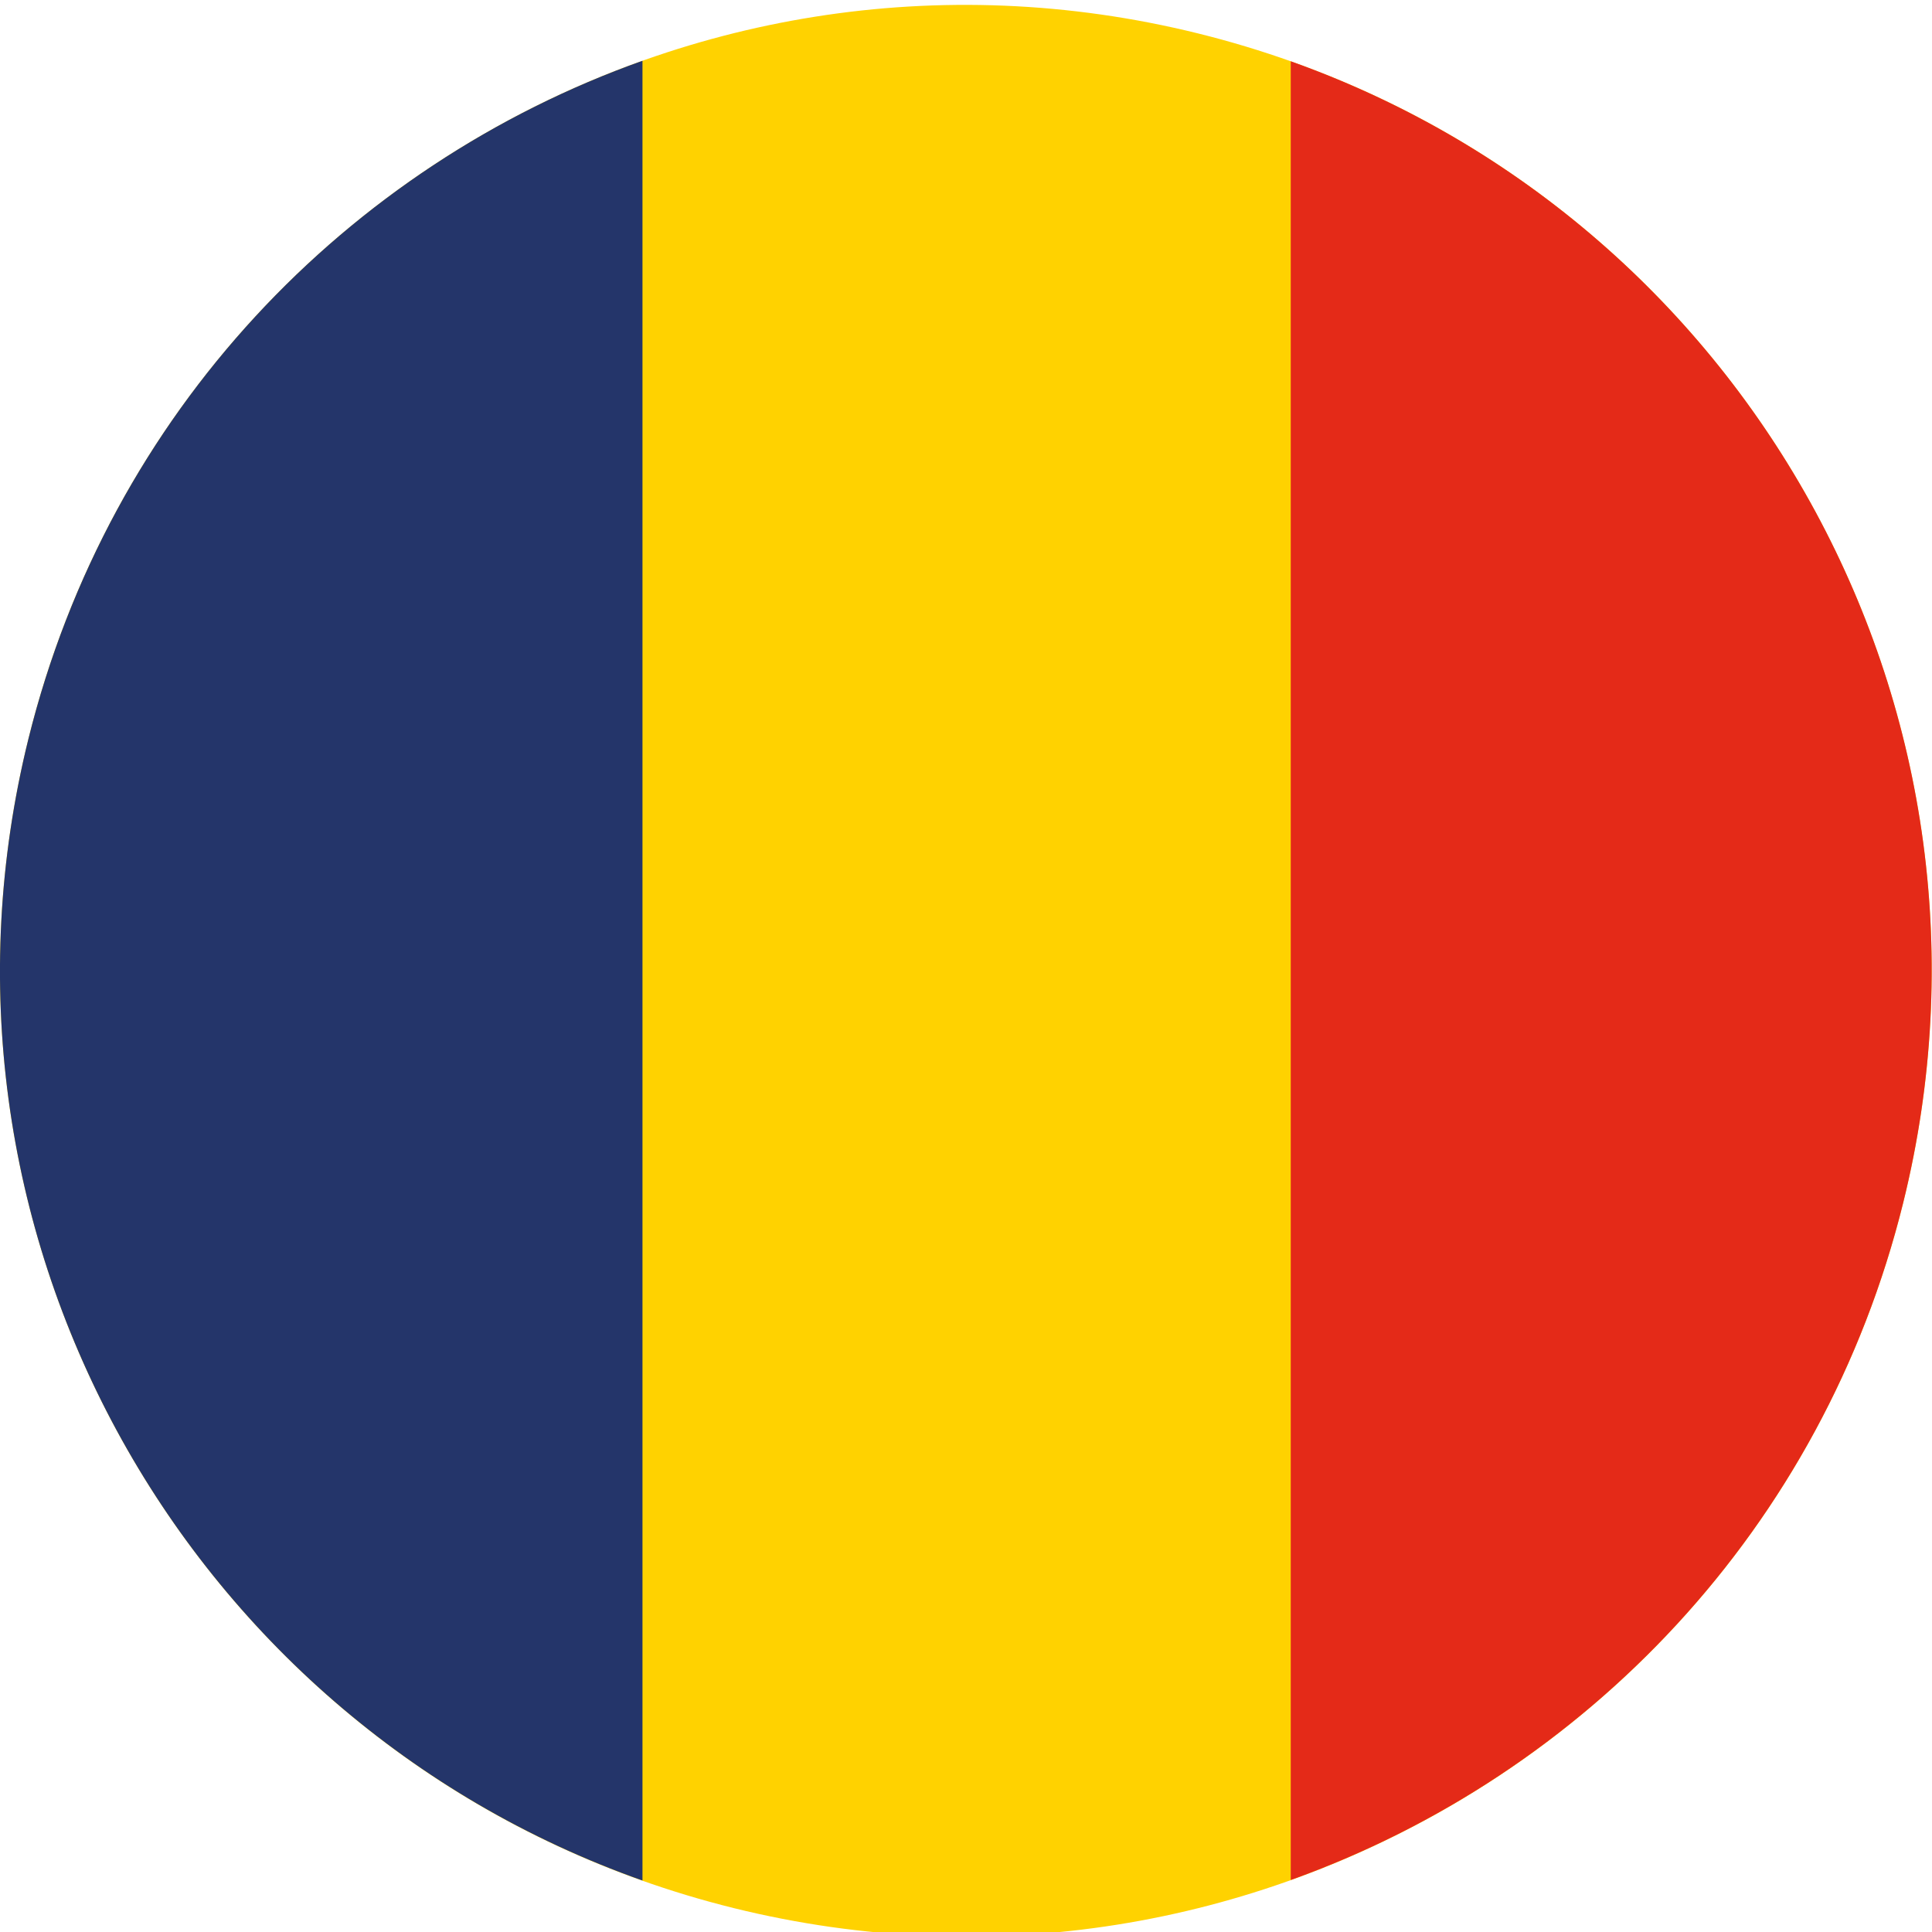
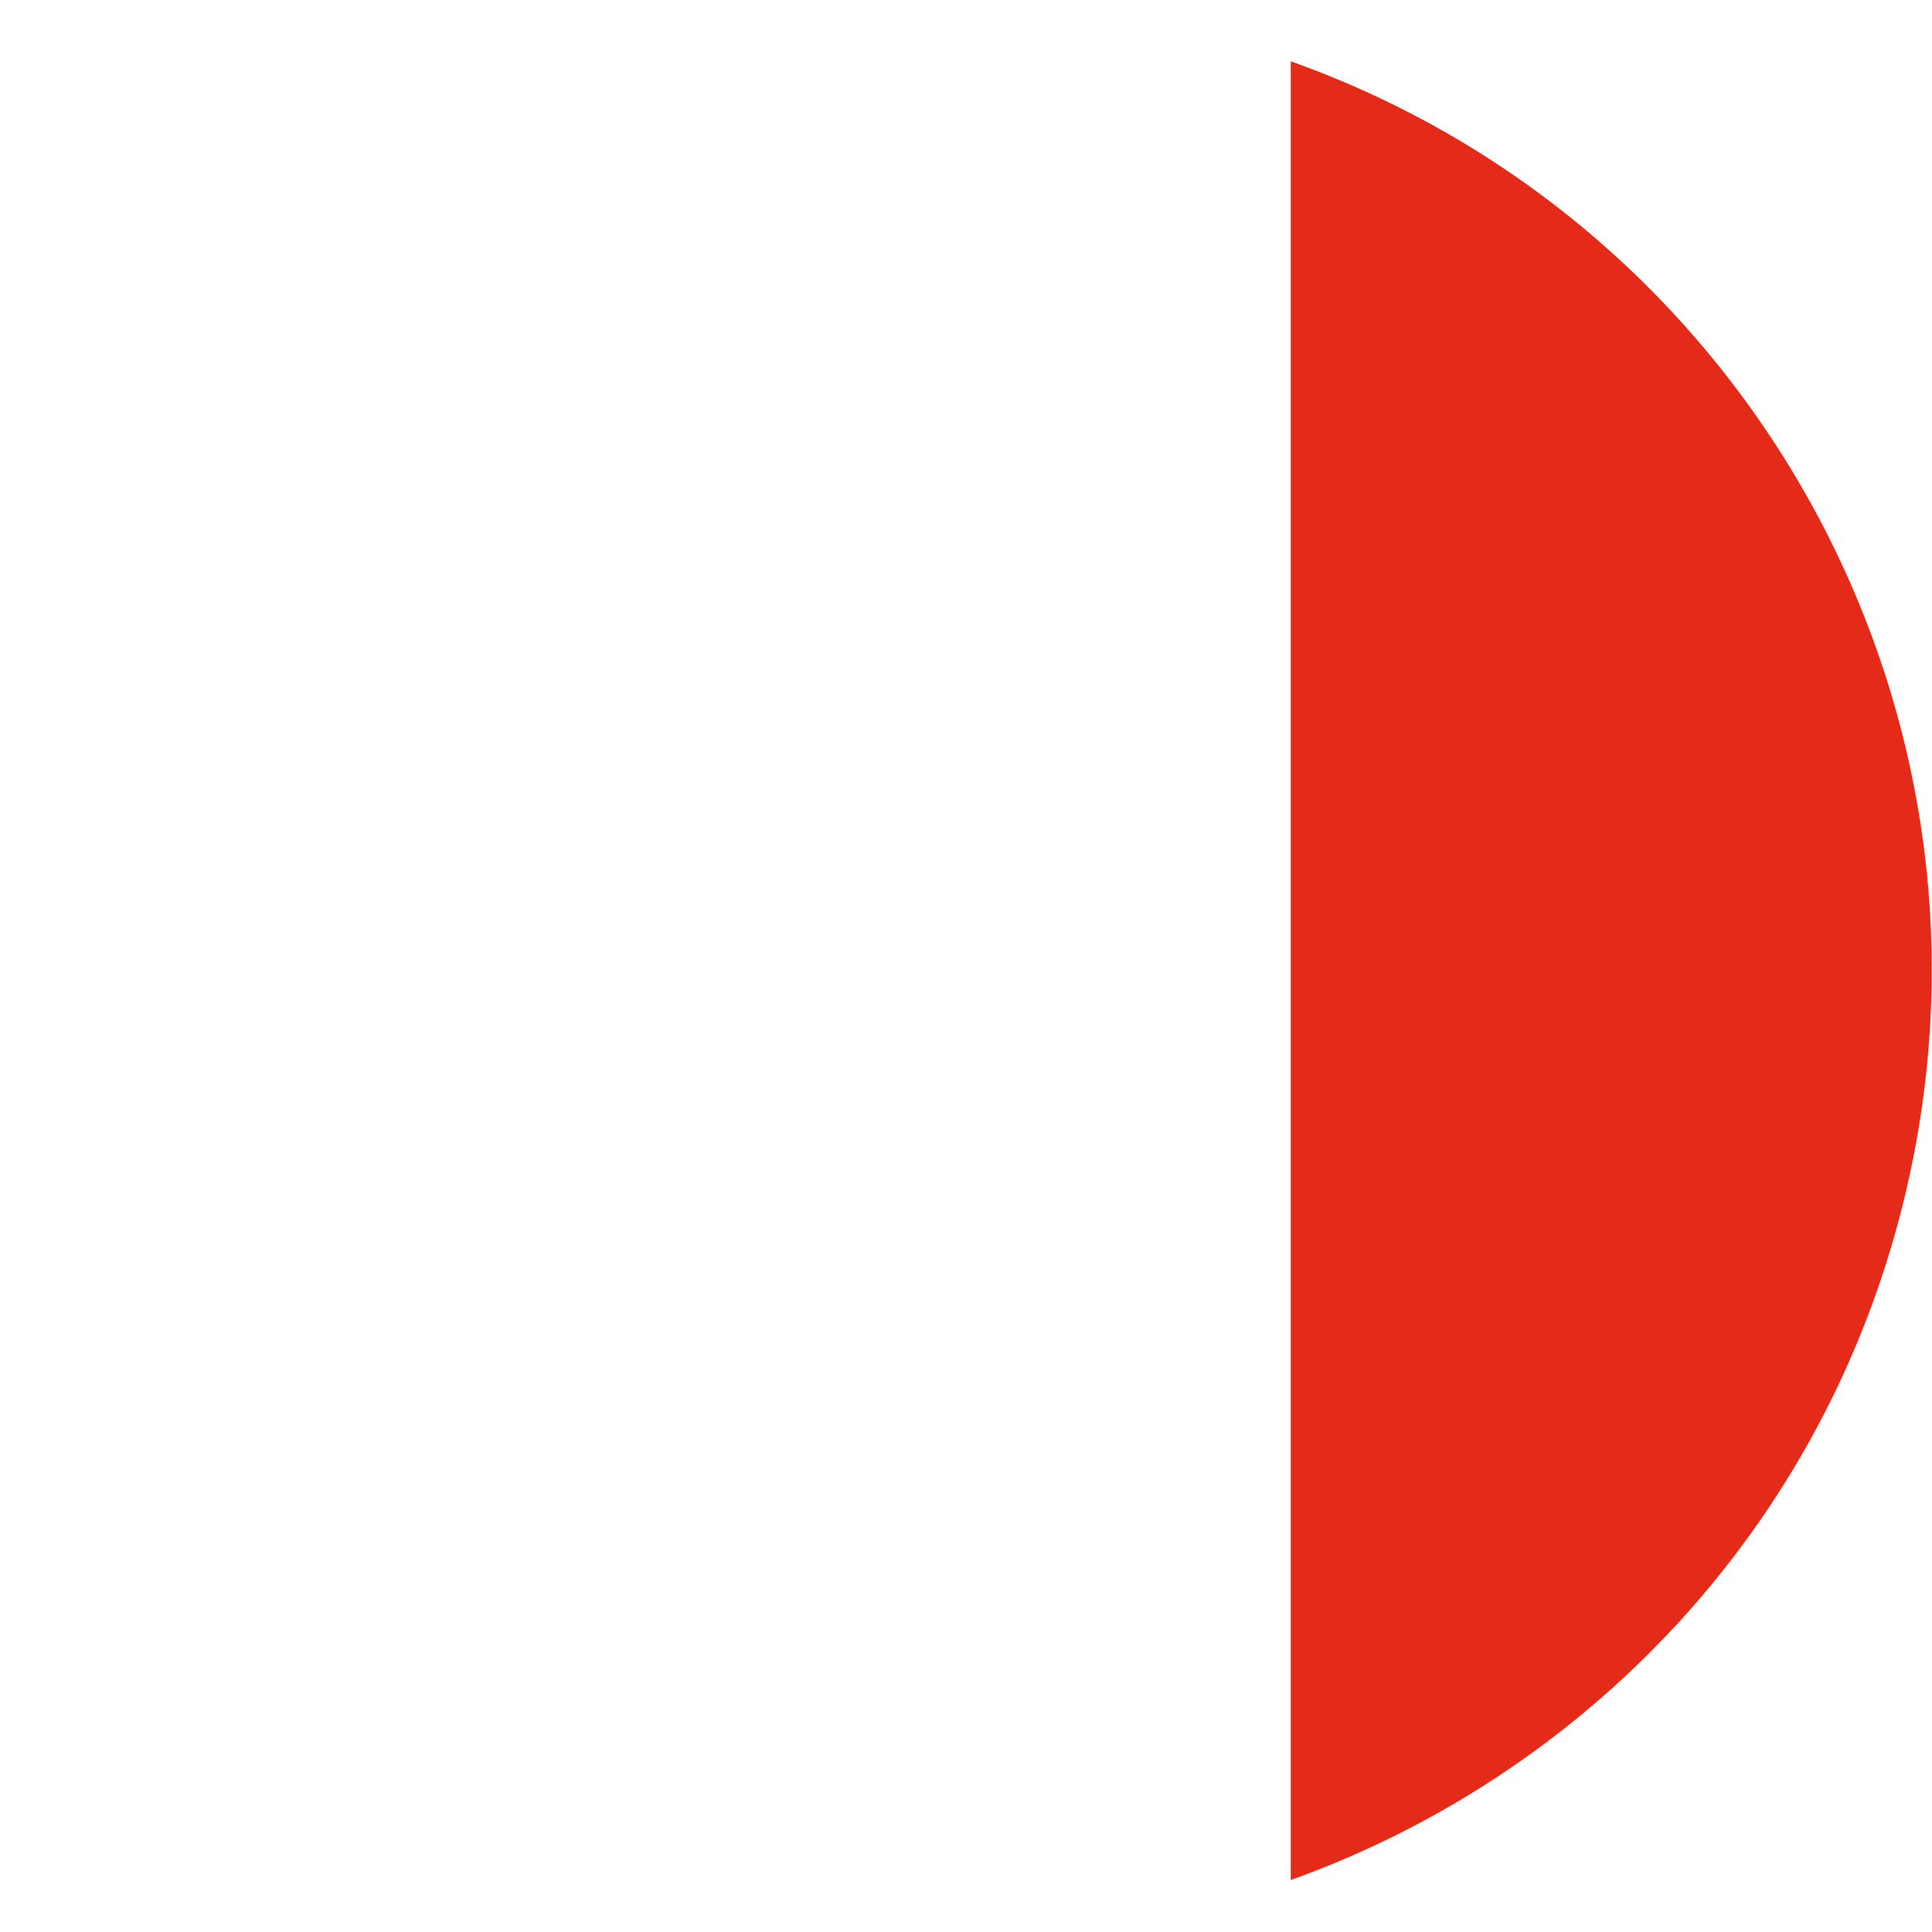
<svg xmlns="http://www.w3.org/2000/svg" width="11px" height="11px" viewBox="0 0 11 11" version="1.1">
  <title>Icon/Language/ Rumänien</title>
  <desc>Created with Sketch.</desc>
  <defs />
  <g id="Icon/Language/-Rumänien" stroke="none" stroke-width="1" fill="none" fill-rule="evenodd">
    <g id="Page-1">
      <g id="Group-3" transform="translate(0, 0.026)" fill="#FFD200">
-         <path d="M0.162,4.18 C0.892,1.232 3.873,-0.565 6.82,0.164 C9.768,0.893 11.565,3.874 10.836,6.822 C10.107,9.769 7.126,11.567 4.178,10.838 C1.231,10.108 -0.567,7.128 0.162,4.18" id="Fill-1" />
-       </g>
+         </g>
      <g id="Group-6" transform="translate(0, 0.332)" fill="#24356A">
-         <path d="M3.658,0.014 C1.979,0.612 0.623,2.014 0.162,3.874 C-0.523,6.644 1.023,9.442 3.658,10.375 L3.658,0.014 Z" id="Fill-4" />
-       </g>
+         </g>
      <path d="M7.349,0.349 L7.349,10.704 C9.024,10.104 10.377,8.704 10.836,6.848 C11.521,4.081 9.979,1.285 7.349,0.349" id="Fill-7" fill="#E42A18" />
    </g>
  </g>
</svg>